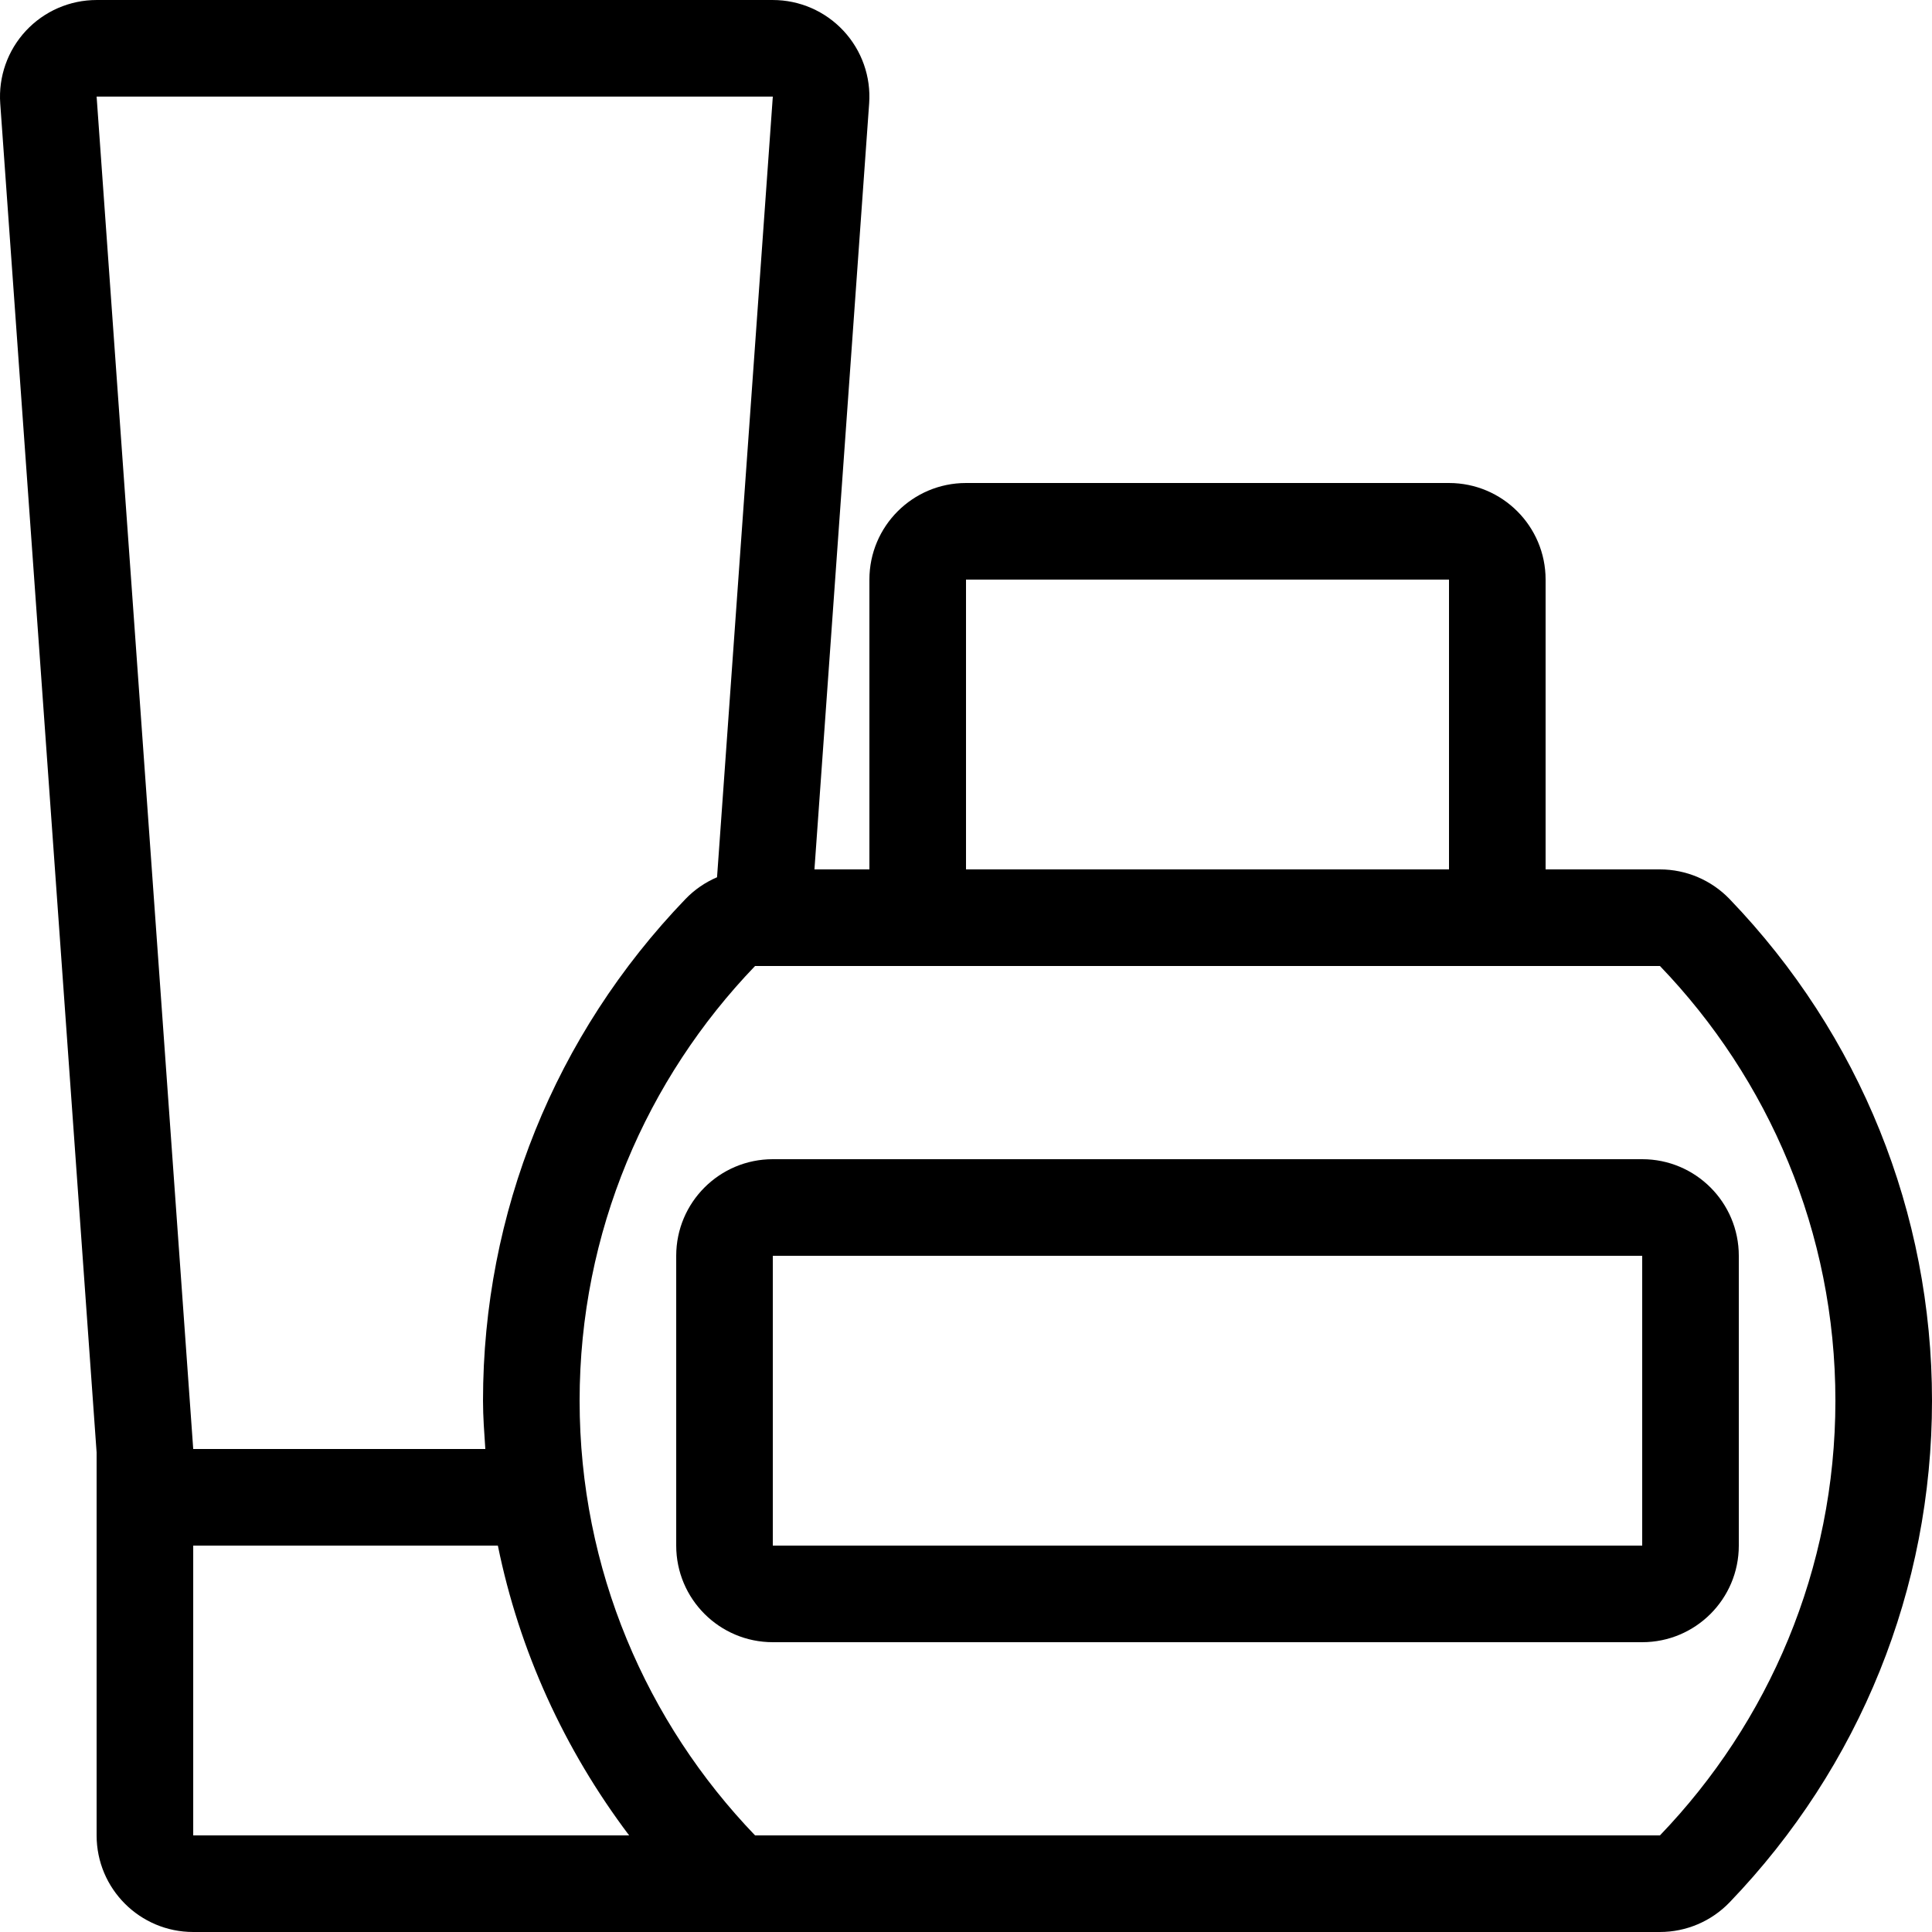
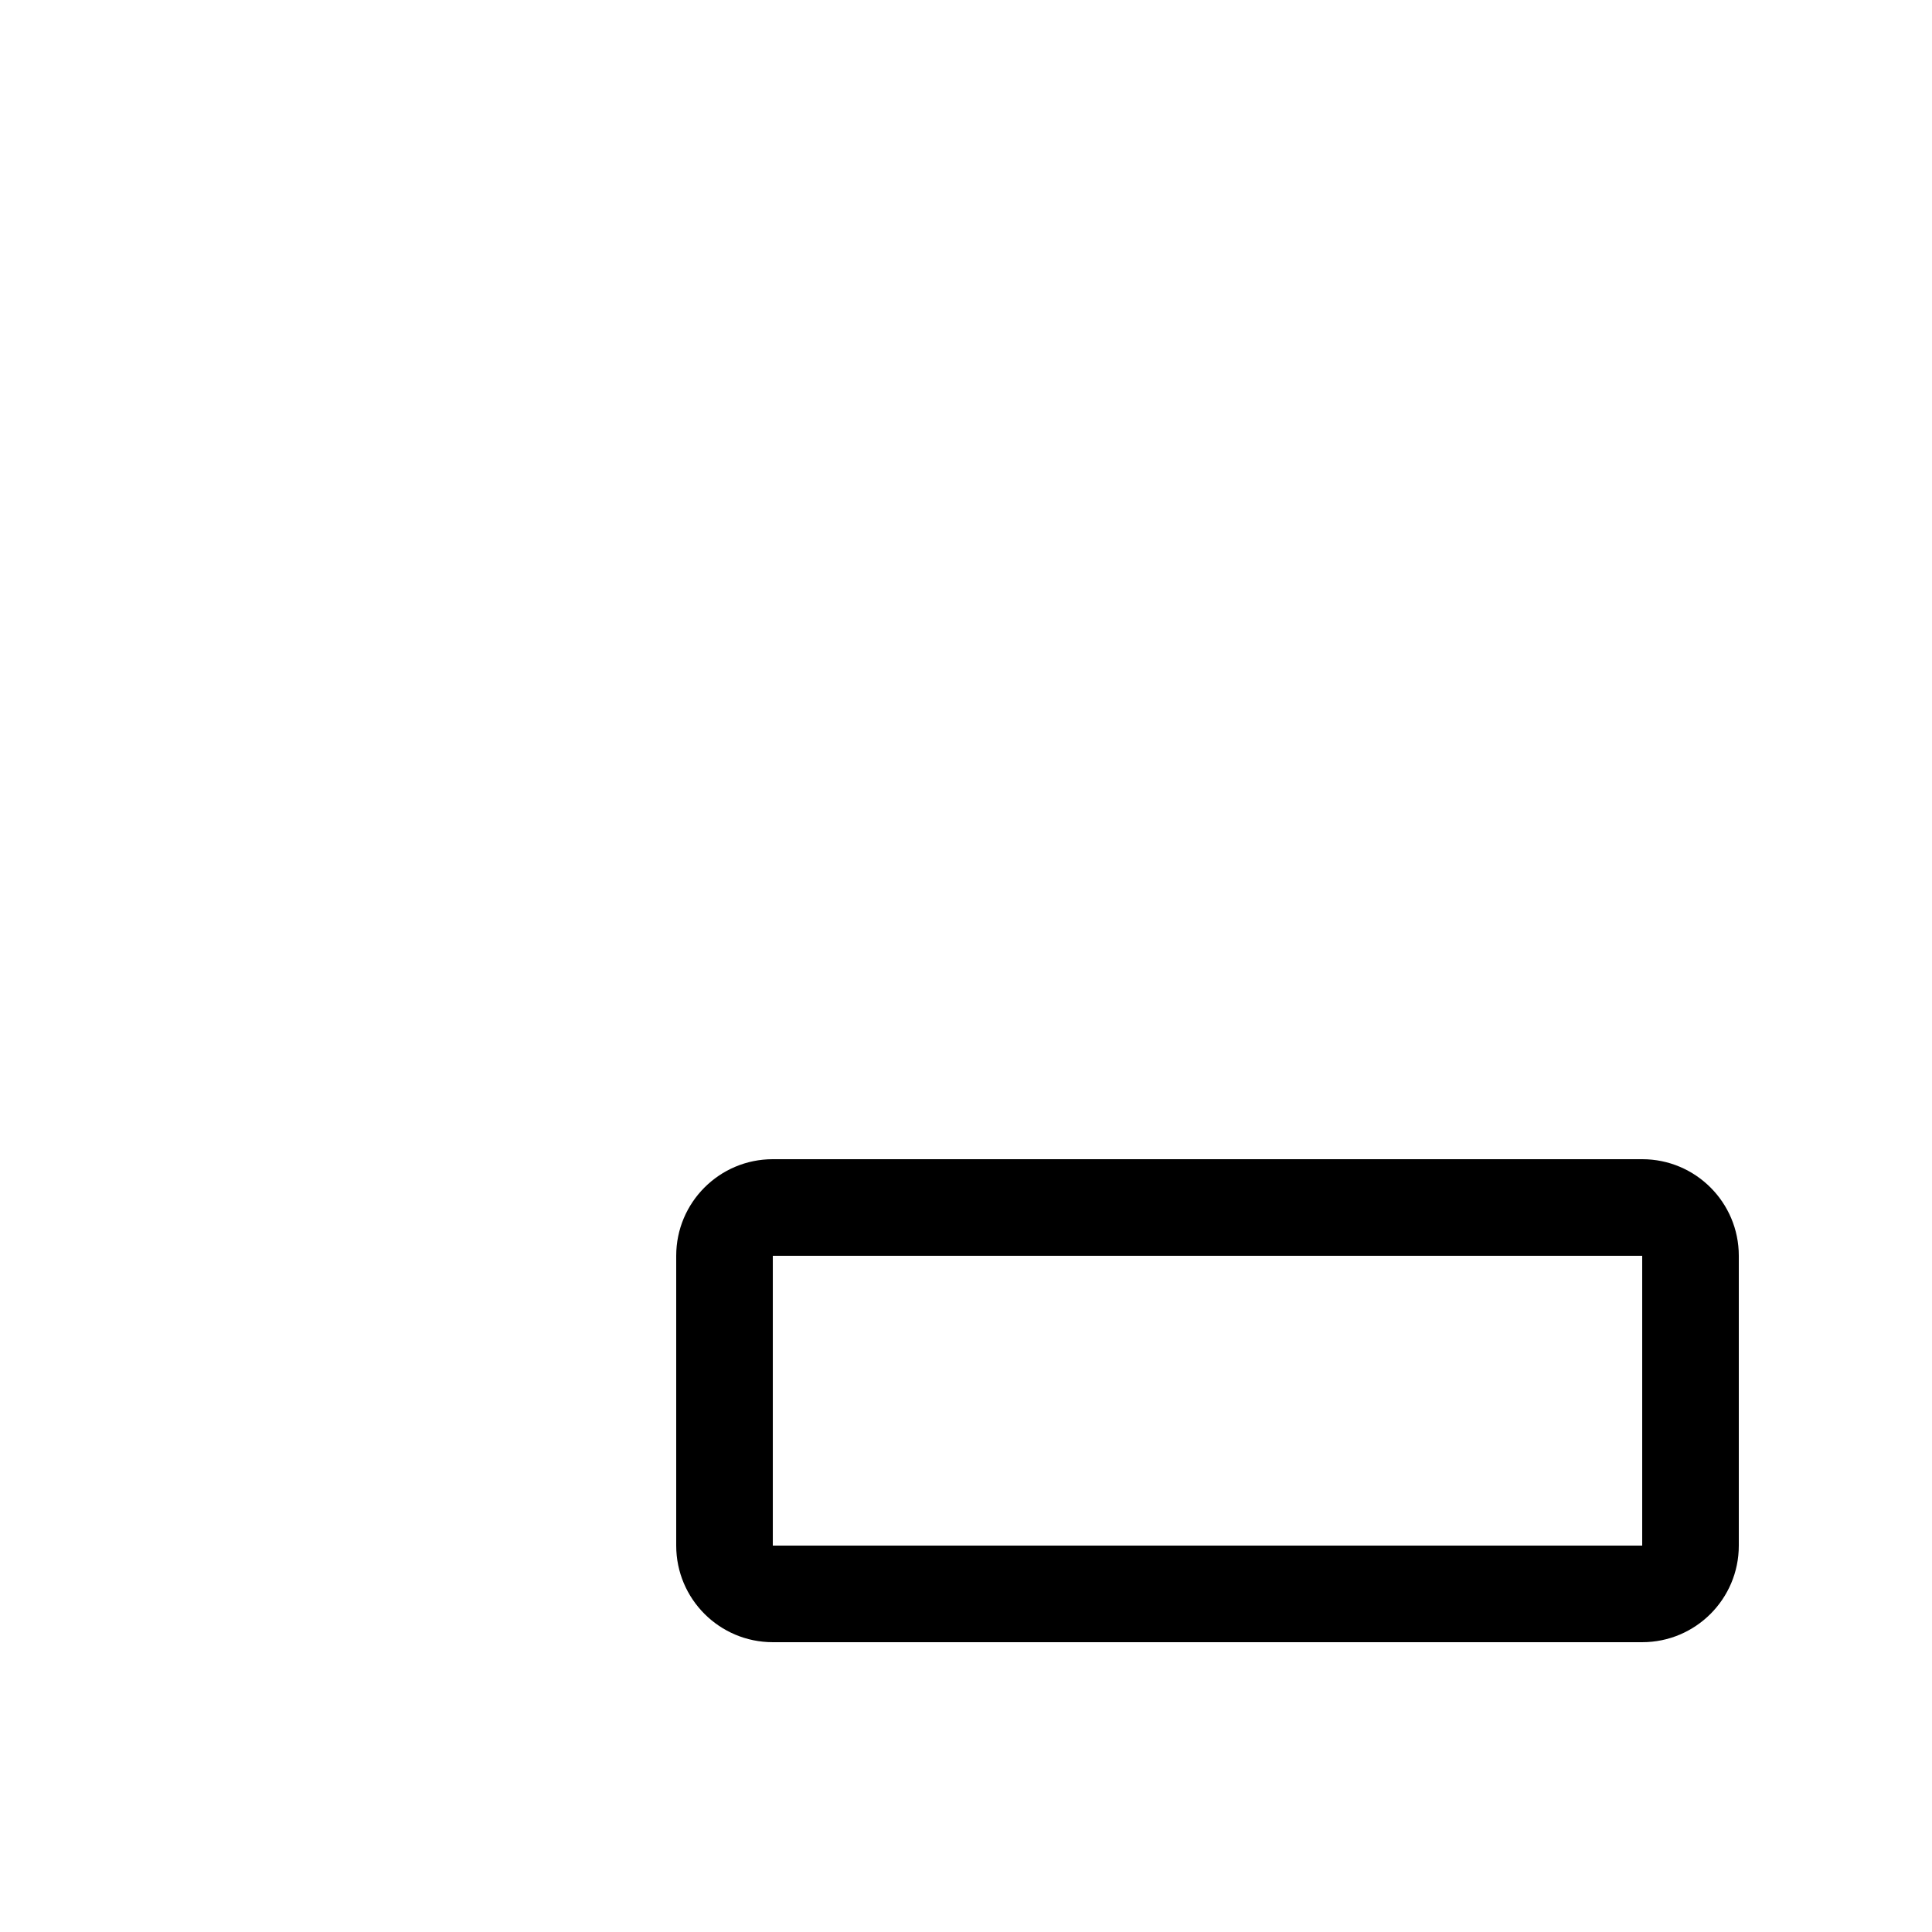
<svg xmlns="http://www.w3.org/2000/svg" fill="#000000" height="800px" width="800px" version="1.1" id="Layer_1" viewBox="0 0 512.005 512.005" xml:space="preserve">
  <g>
    <g>
-       <path d="M458.364,238.262c-4.83-5.018-11.494-7.859-18.458-7.859h-30.302v-76.8c0-14.14-11.46-25.6-25.6-25.6h-128    c-14.14,0-25.6,11.46-25.6,25.6v76.8h-14.566l14.498-202.974c0.512-7.091-1.954-14.063-6.801-19.268    c-4.847-5.205-11.622-8.158-18.731-8.158h-179.2c-7.108,0-13.892,2.953-18.739,8.158c-4.847,5.205-7.305,12.177-6.801,19.268    l25.54,357.487v101.487c0,14.14,11.46,25.6,25.6,25.6h388.702c6.963,0,13.628-2.842,18.458-7.859    c34.594-35.994,53.641-83.209,53.641-132.941S492.958,274.255,458.364,238.262z M256.005,153.602h128v76.8h-128V153.602z     M25.605,25.602h179.2l-14.78,206.882c-3.123,1.34-5.982,3.285-8.38,5.786c-34.594,35.985-53.641,83.2-53.641,132.932    c0,4.301,0.333,8.542,0.614,12.8H51.205L25.605,25.602z M51.205,486.402v-76.8h80.734c5.666,27.819,17.544,53.948,34.79,76.8    H51.205z M439.907,486.402H200.103c-28.74-29.909-46.498-70.443-46.498-115.2s17.758-85.291,46.498-115.2h55.902h128h55.902    c28.74,29.909,46.498,70.443,46.498,115.2S468.647,456.493,439.907,486.402z" />
-     </g>
+       </g>
  </g>
  <g>
    <g>
      <path d="M435.205,307.202h-230.4c-14.14,0-25.6,11.46-25.6,25.6v76.8c0,14.14,11.46,25.6,25.6,25.6h230.4    c14.14,0,25.6-11.46,25.6-25.6v-76.8C460.805,318.663,449.345,307.202,435.205,307.202z M435.205,409.602h-230.4v-76.8h230.4    V409.602z" />
    </g>
  </g>
</svg>